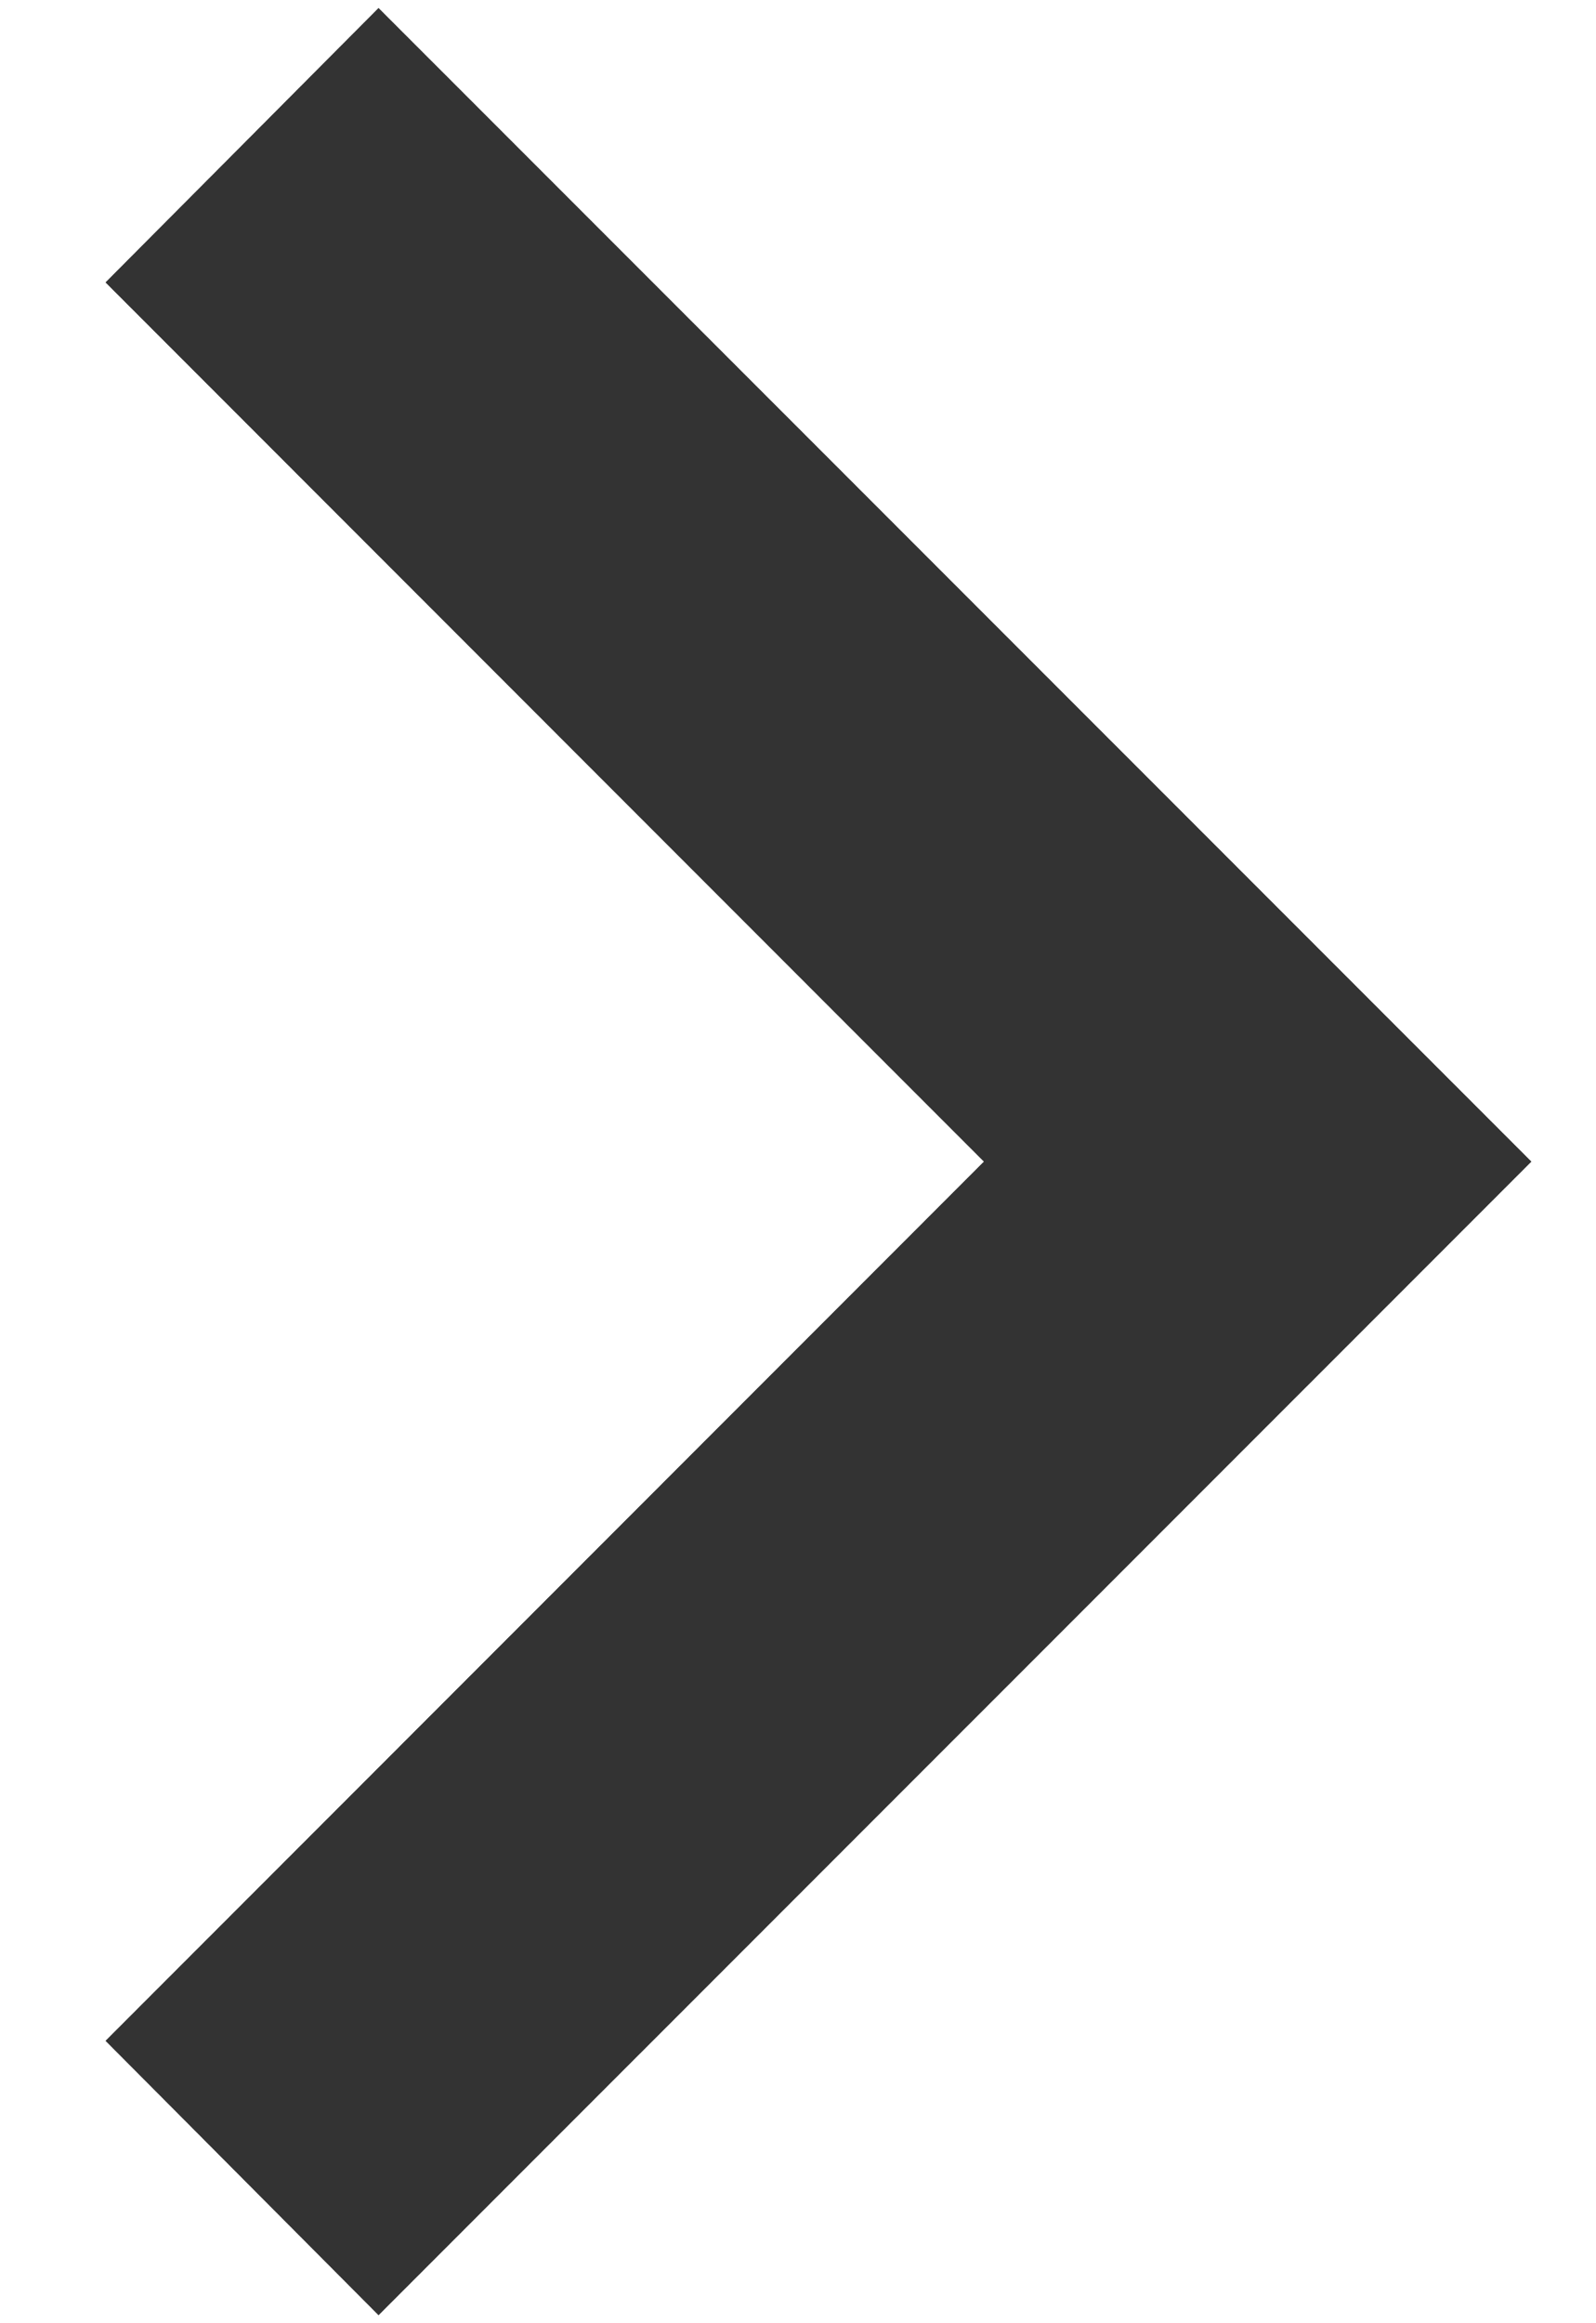
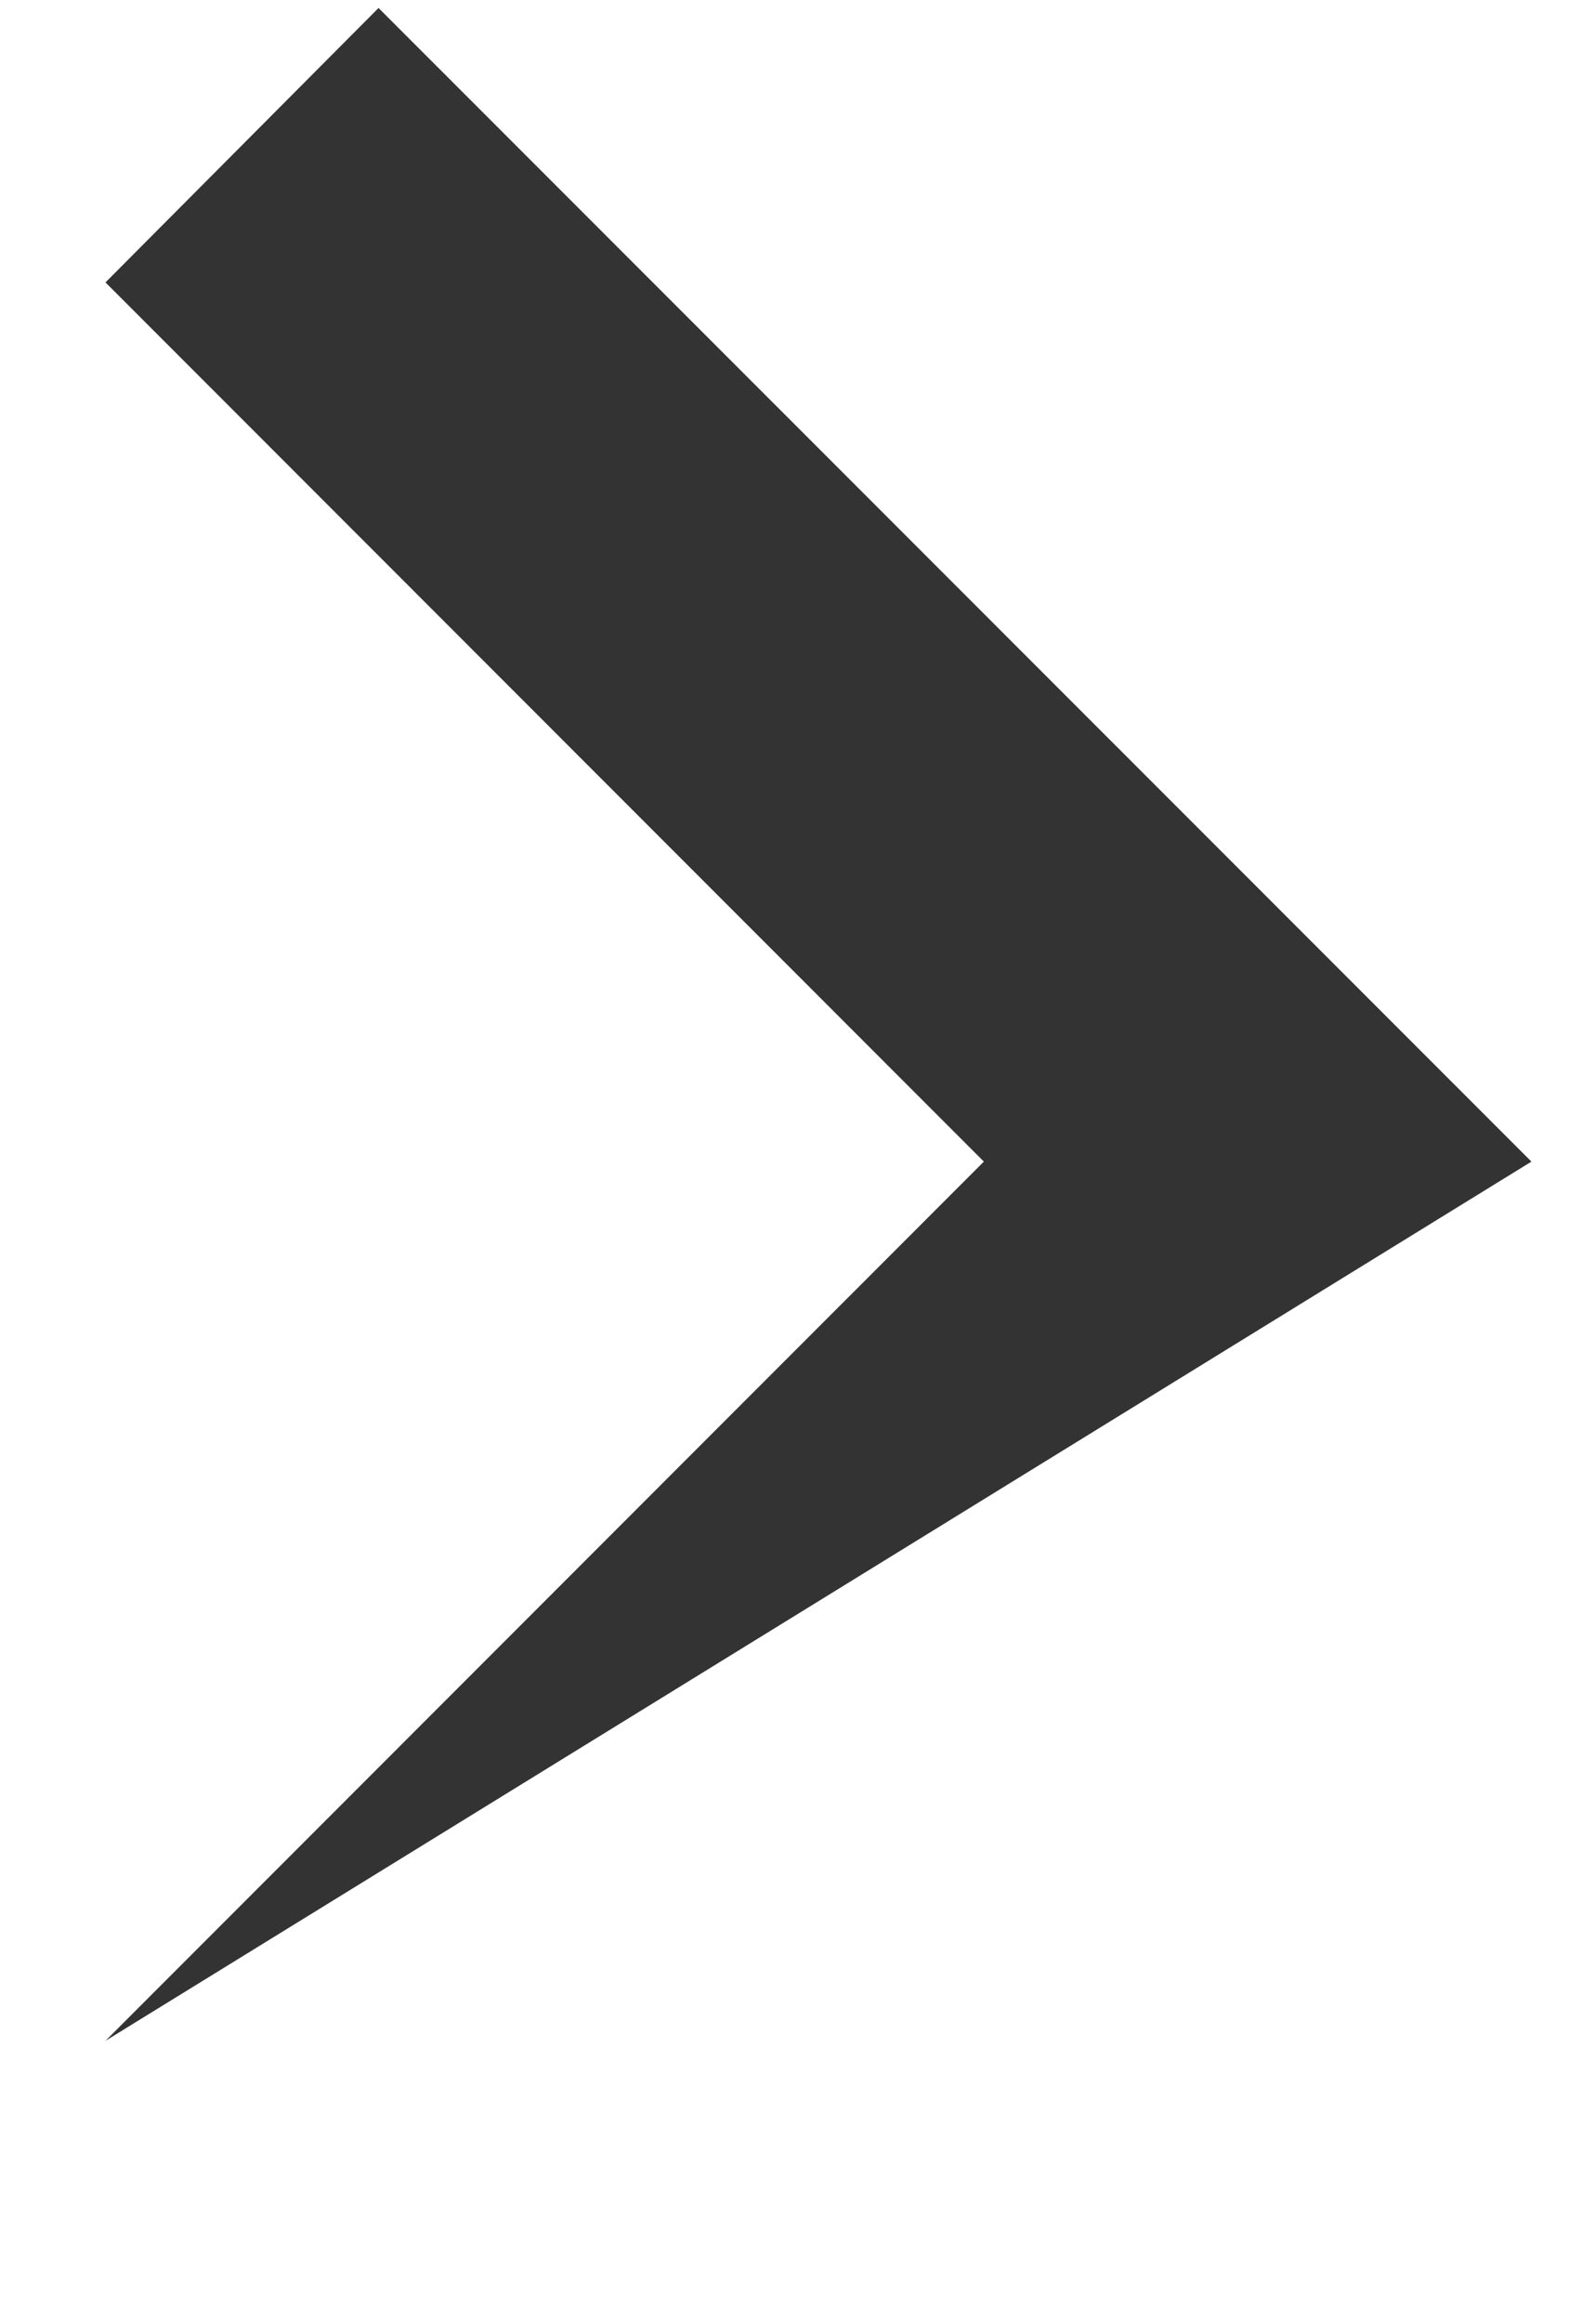
<svg xmlns="http://www.w3.org/2000/svg" width="11" height="16" viewBox="0 0 11 16" fill="none">
-   <path d="M0.727 14.055L6.781 8L0.727 1.945L2.609 0.055L10.555 8L2.609 15.945L0.727 14.055Z" fill="#333333" />
+   <path d="M0.727 14.055L6.781 8L0.727 1.945L2.609 0.055L10.555 8L0.727 14.055Z" fill="#333333" />
</svg>